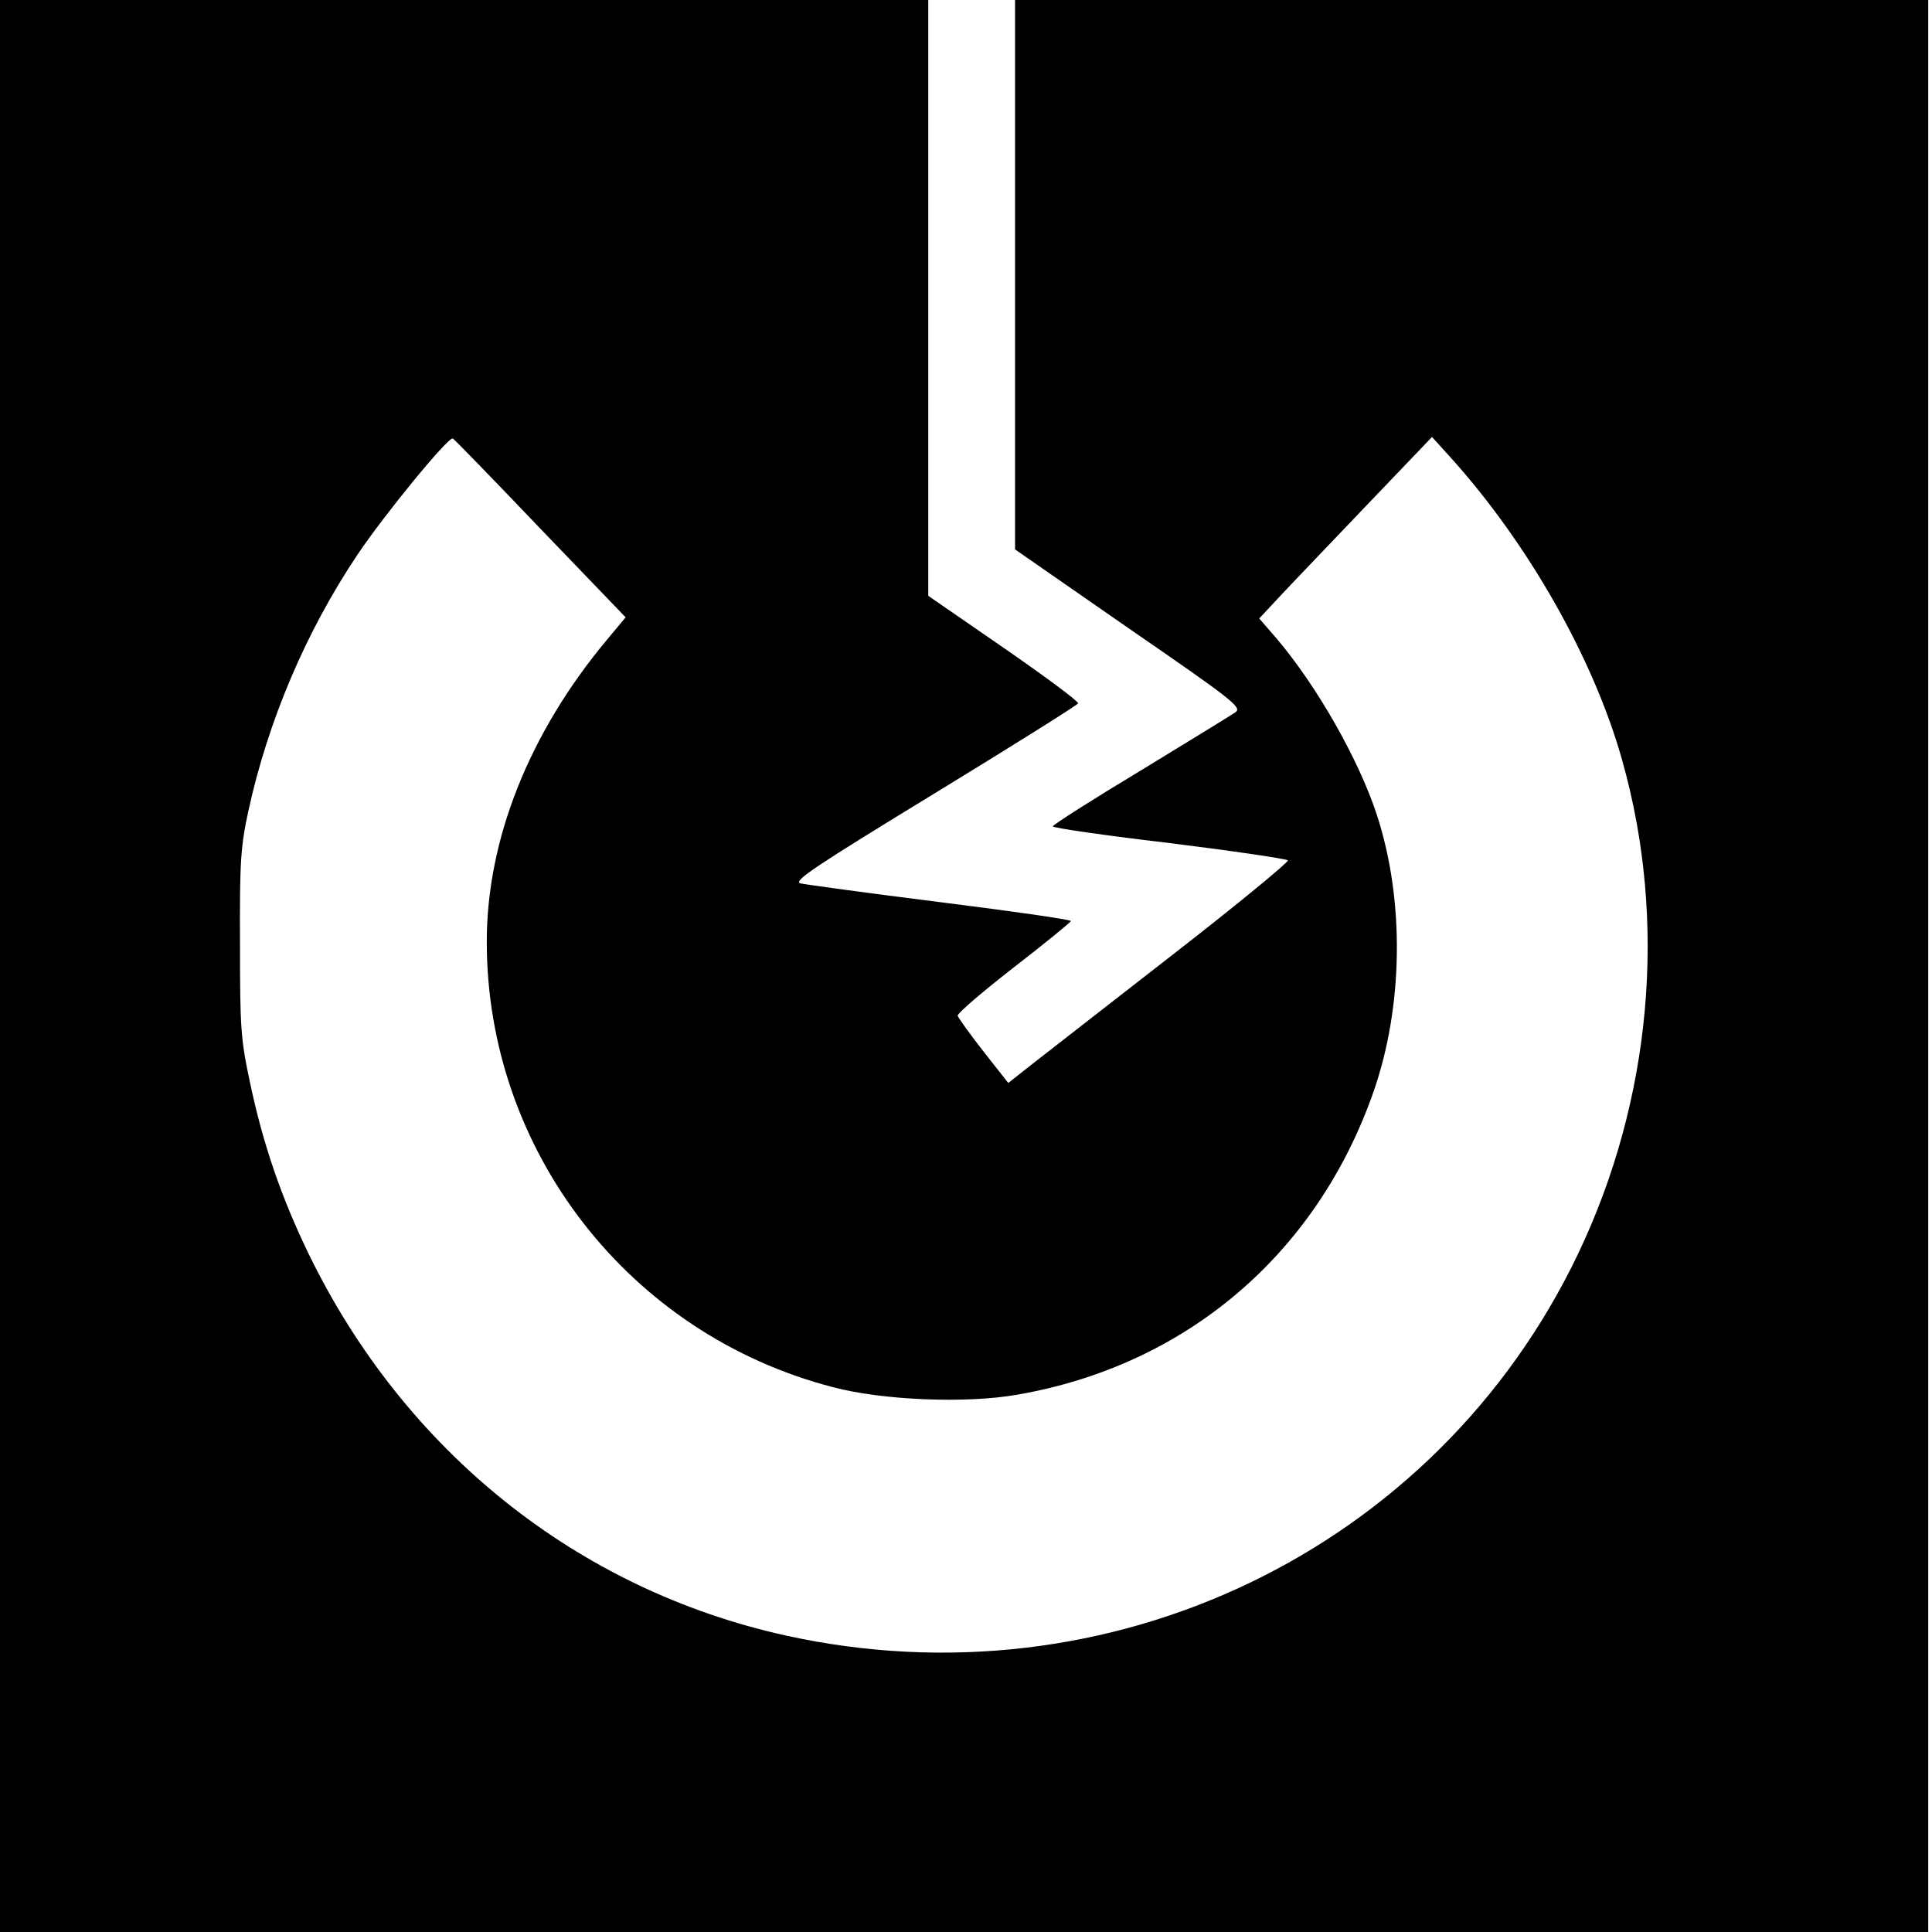
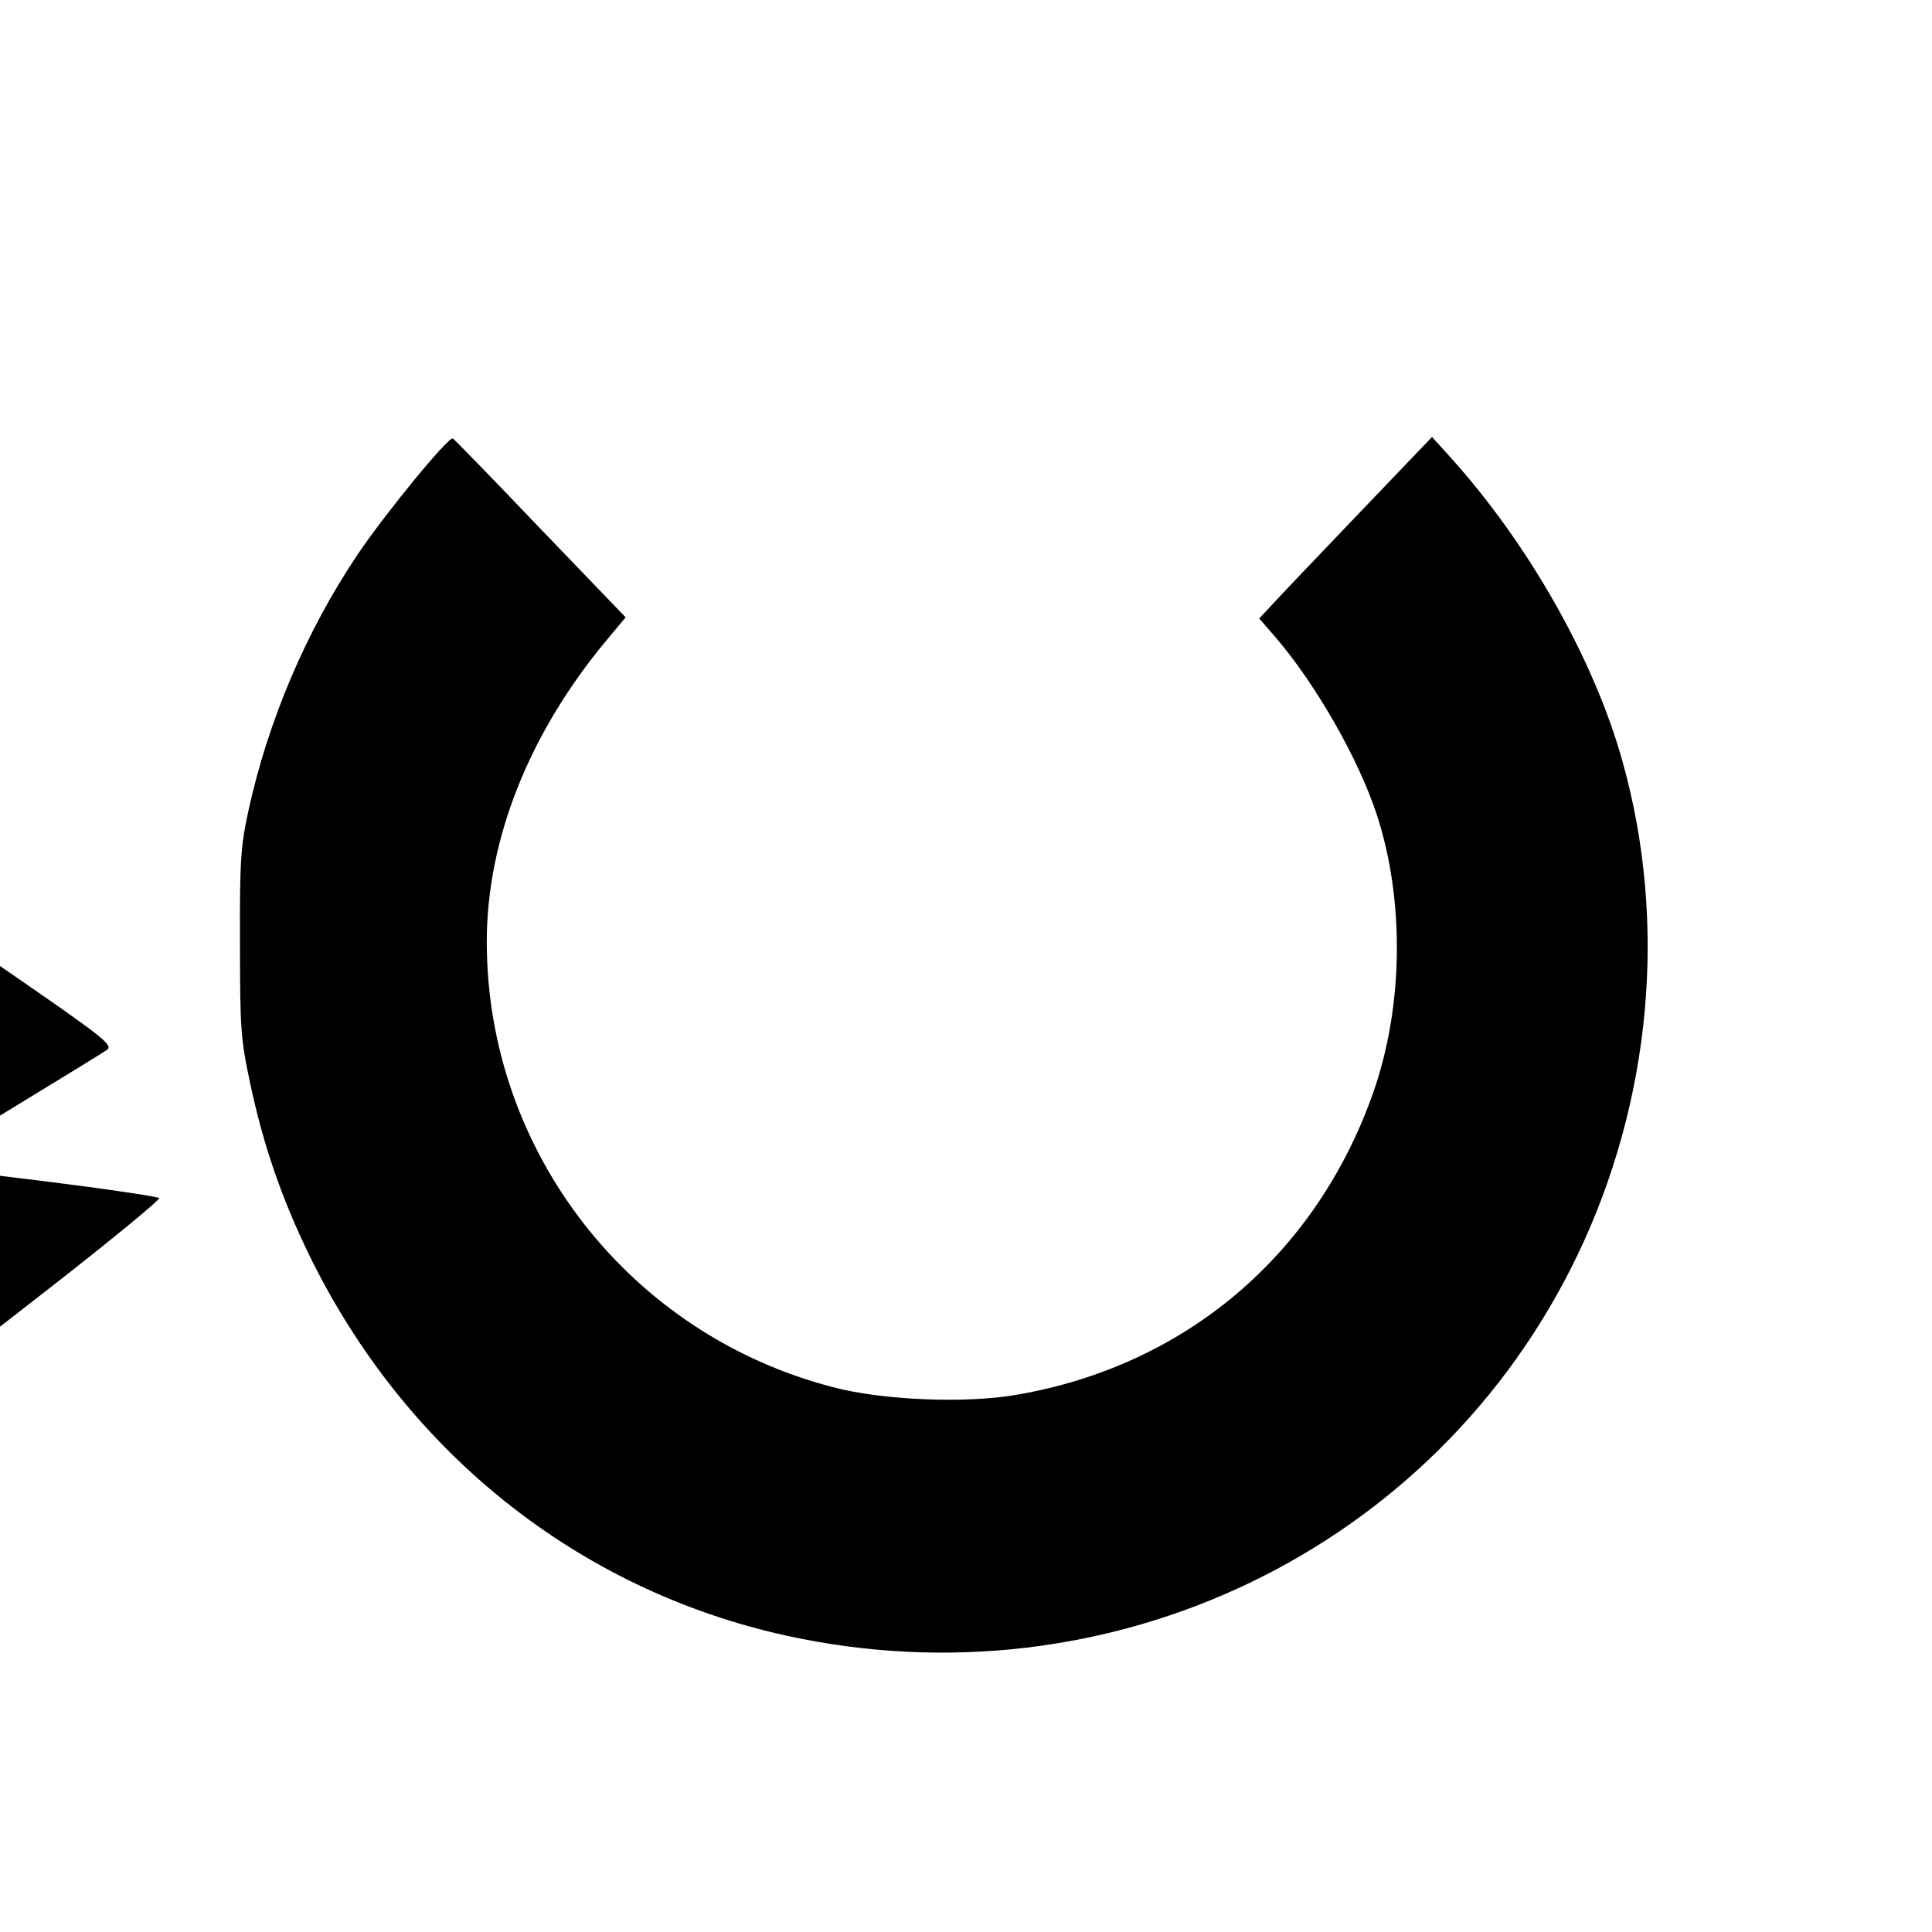
<svg xmlns="http://www.w3.org/2000/svg" version="1.0" width="512pt" height="512pt" viewBox="0 0 512 512" preserveAspectRatio="xMidYMid meet">
  <g transform="translate(0,512) scale(0.1,-0.1)" fill="#000000" stroke="none">
-     <path d="M0 2560 l0 -2560 2555 0 2555 0 0 2560 0 2560 -1210 0 -1210 0 0 -728 0 -728 301 -209 c273 -188 300 -209 284 -222 -10 -7 -124 -77 -252 -155 -128 -77 -233 -144 -233 -148 0 -4 138 -24 308 -44 169 -21 311 -42 315 -46 4 -3 -129 -113 -295 -242 -167 -130 -335 -261 -375 -292 l-71 -56 -66 84 c-36 46 -66 88 -68 94 -2 6 65 63 147 127 83 64 151 120 153 124 1 4 -154 26 -345 50 -192 24 -359 47 -372 50 -20 6 39 45 355 238 208 127 380 235 381 239 2 5 -87 71 -197 147 l-200 138 0 790 0 789 -1230 0 -1230 0 0 -2560z m1432 1159 l226 -235 -50 -60 c-206 -247 -318 -529 -318 -800 0 -554 377 -1040 917 -1180 131 -35 355 -44 489 -20 446 77 792 371 943 800 80 227 84 509 10 736 -48 147 -159 342 -266 468 l-46 53 30 32 c16 18 119 126 229 241 l199 208 48 -53 c207 -229 381 -536 456 -804 121 -428 78 -901 -118 -1310 -375 -783 -1241 -1199 -2100 -1009 -551 122 -1008 488 -1262 1009 -73 150 -122 293 -156 454 -25 117 -27 144 -27 371 -1 218 2 257 22 350 52 239 153 477 290 681 72 107 240 312 252 307 4 -2 108 -109 232 -239z" />
+     <path d="M0 2560 c273 -188 300 -209 284 -222 -10 -7 -124 -77 -252 -155 -128 -77 -233 -144 -233 -148 0 -4 138 -24 308 -44 169 -21 311 -42 315 -46 4 -3 -129 -113 -295 -242 -167 -130 -335 -261 -375 -292 l-71 -56 -66 84 c-36 46 -66 88 -68 94 -2 6 65 63 147 127 83 64 151 120 153 124 1 4 -154 26 -345 50 -192 24 -359 47 -372 50 -20 6 39 45 355 238 208 127 380 235 381 239 2 5 -87 71 -197 147 l-200 138 0 790 0 789 -1230 0 -1230 0 0 -2560z m1432 1159 l226 -235 -50 -60 c-206 -247 -318 -529 -318 -800 0 -554 377 -1040 917 -1180 131 -35 355 -44 489 -20 446 77 792 371 943 800 80 227 84 509 10 736 -48 147 -159 342 -266 468 l-46 53 30 32 c16 18 119 126 229 241 l199 208 48 -53 c207 -229 381 -536 456 -804 121 -428 78 -901 -118 -1310 -375 -783 -1241 -1199 -2100 -1009 -551 122 -1008 488 -1262 1009 -73 150 -122 293 -156 454 -25 117 -27 144 -27 371 -1 218 2 257 22 350 52 239 153 477 290 681 72 107 240 312 252 307 4 -2 108 -109 232 -239z" />
  </g>
</svg>